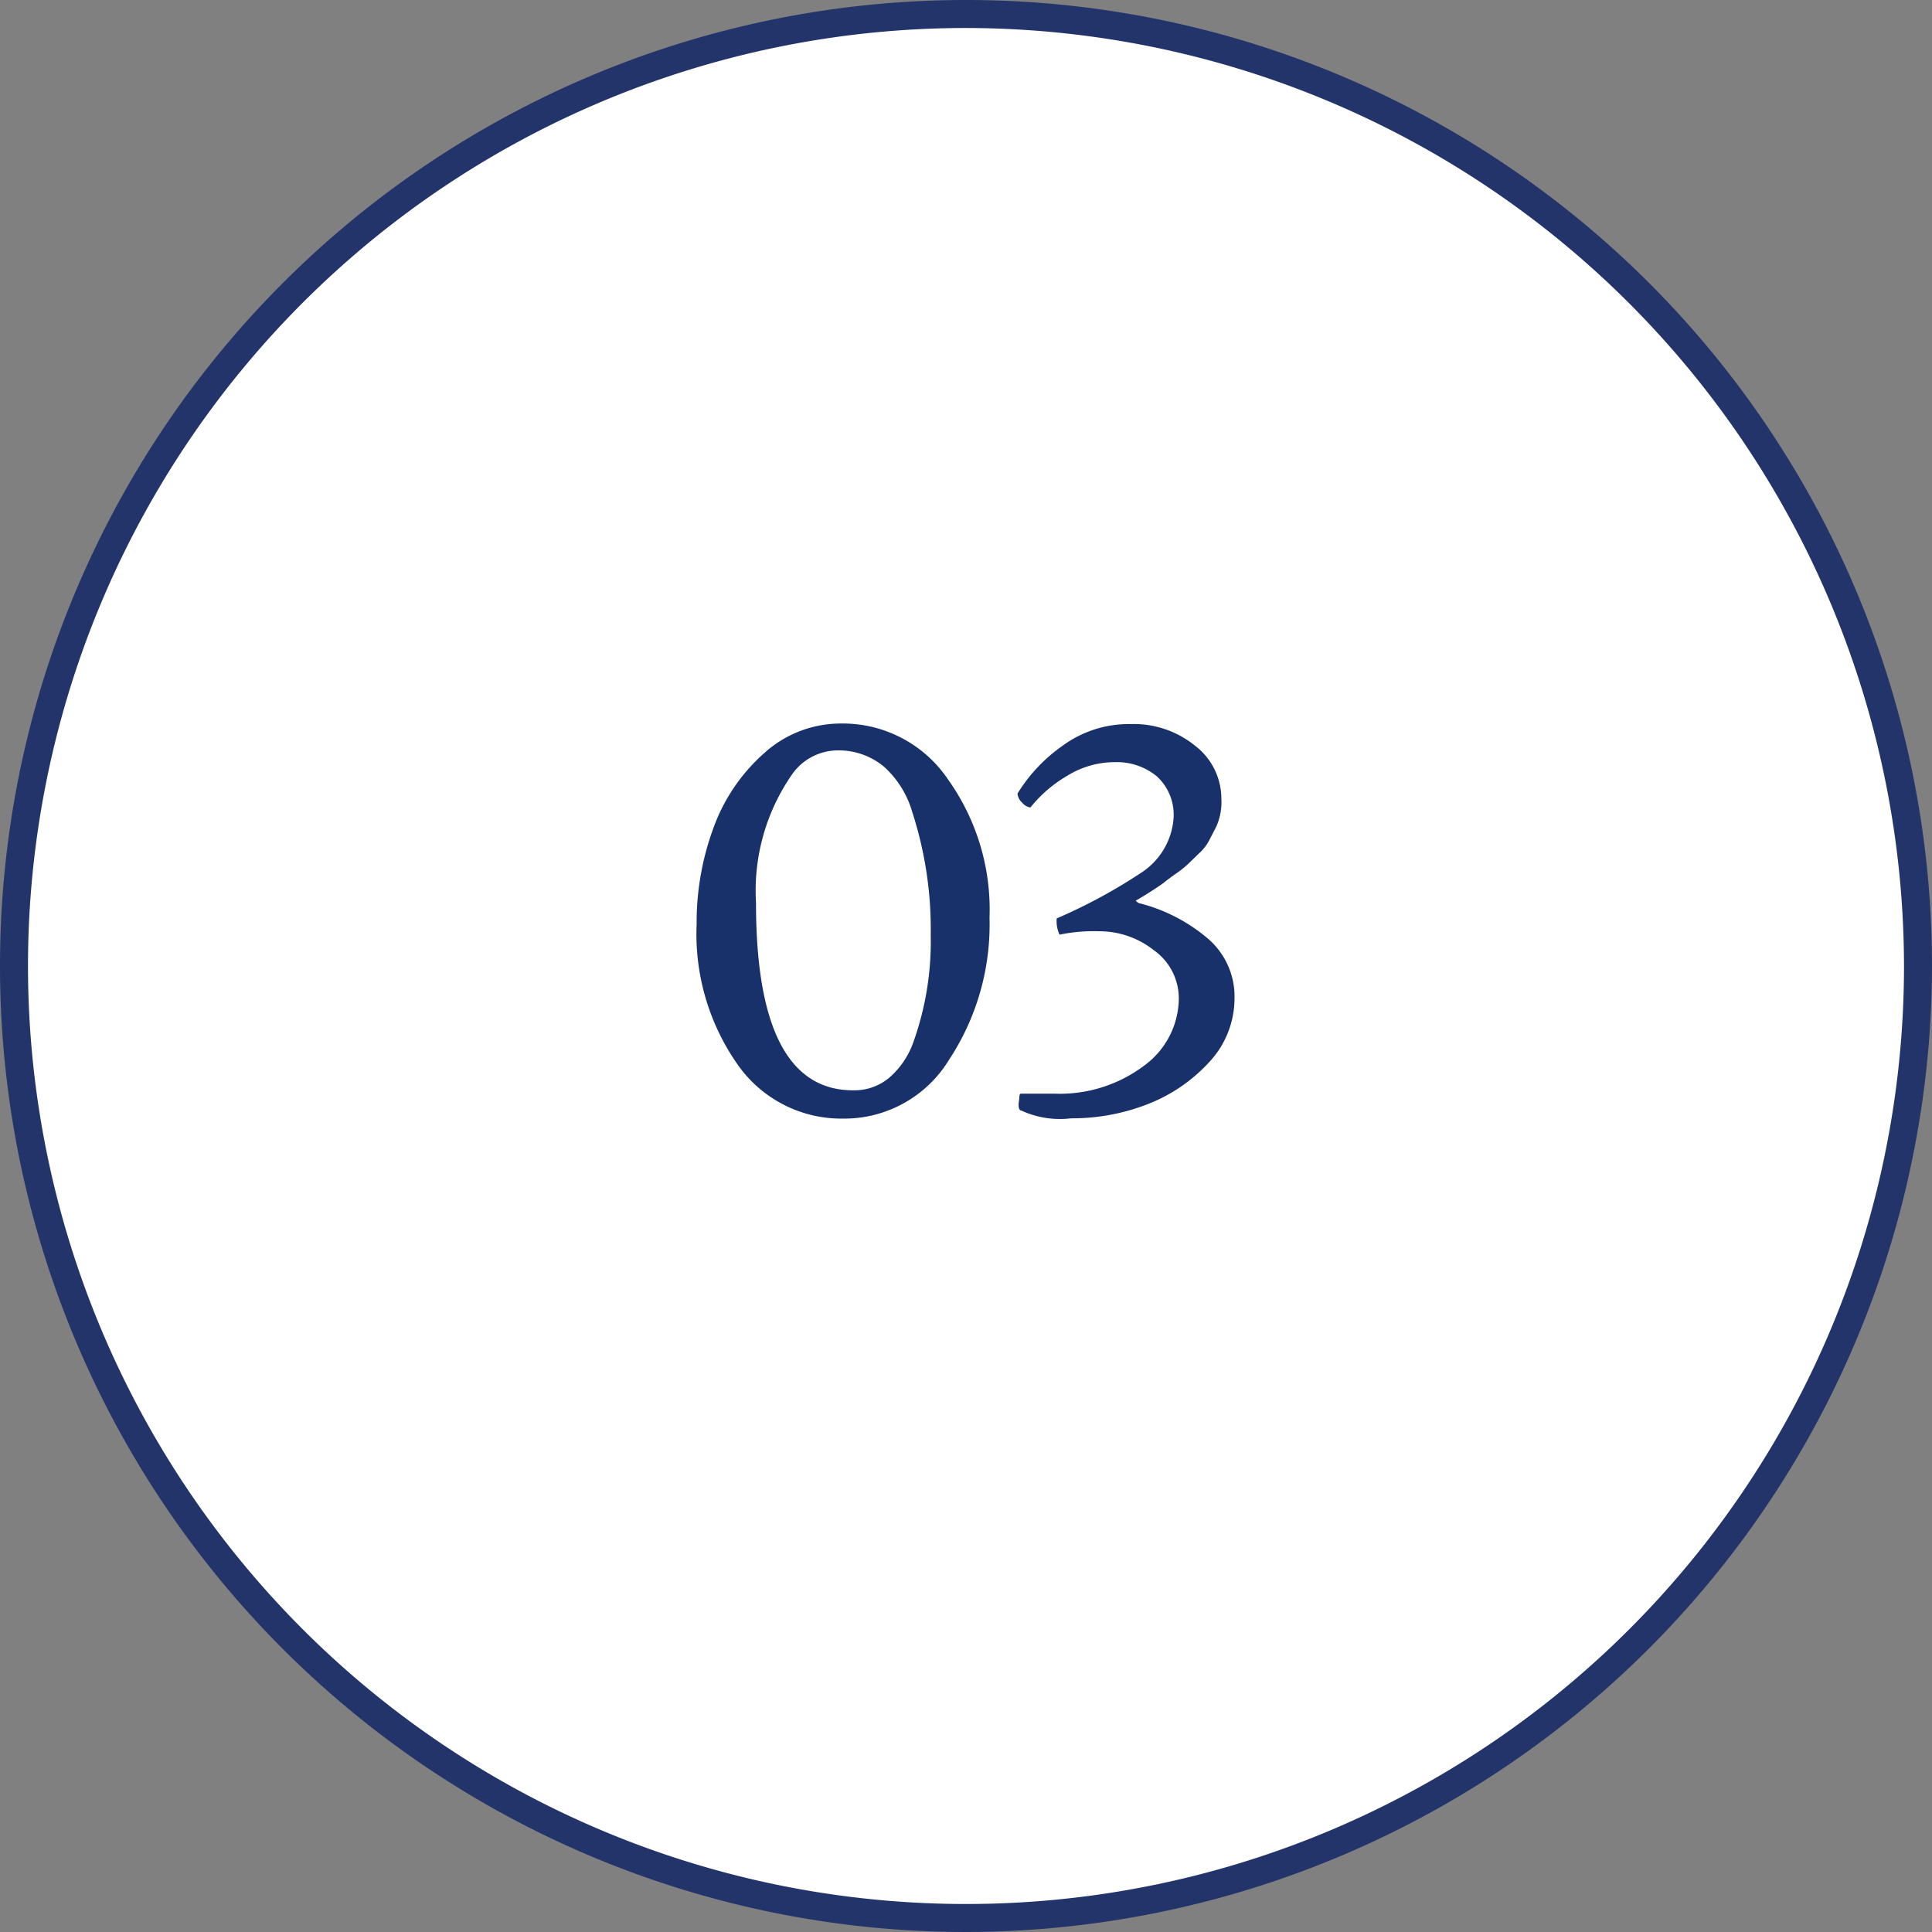
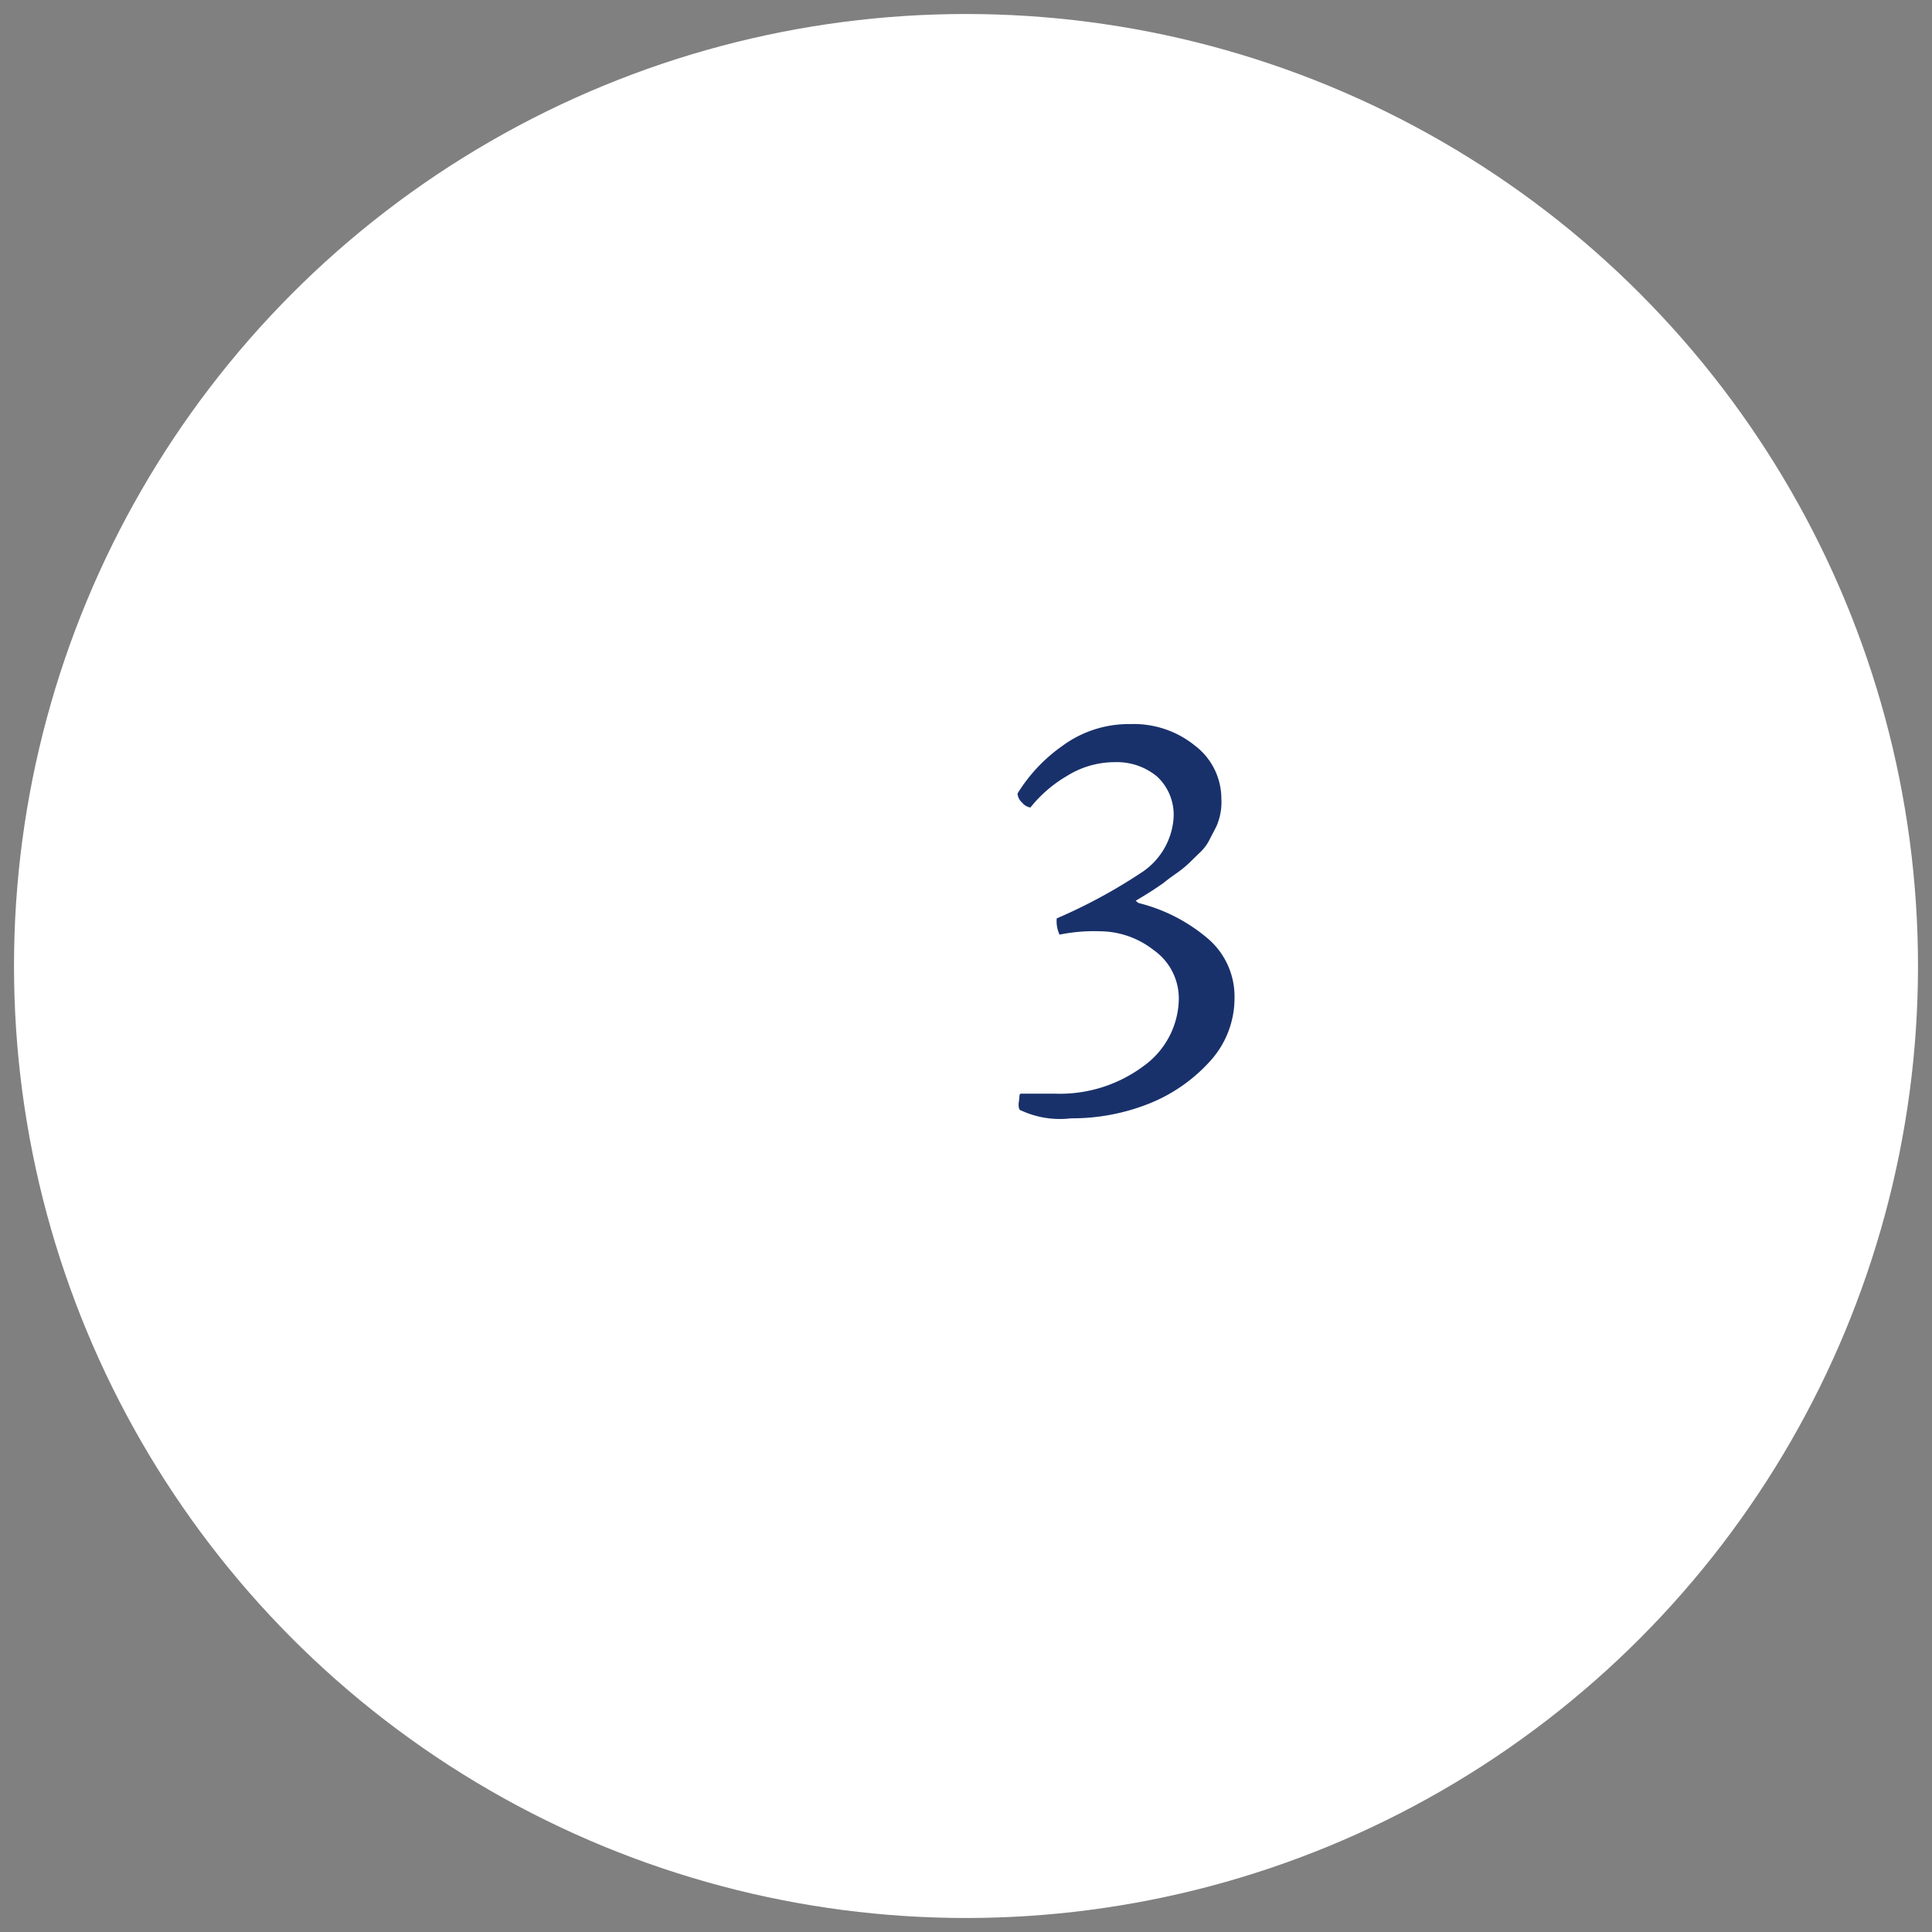
<svg xmlns="http://www.w3.org/2000/svg" id="Layer_1" data-name="Layer 1" viewBox="0 0 69 69">
  <rect x="0" y="0" width="69" height="69" fill="#808080" stroke="none" />
  <defs>
    <style>.cls-1{fill:#fff;}.cls-2{fill:#23346a;}.cls-3{fill:#19316b;}</style>
  </defs>
  <title>3</title>
  <circle class="cls-1" cx="34.5" cy="34.5" r="34" />
-   <path class="cls-2" d="M34.5,69A34.5,34.5,0,1,1,69,34.5,34.54,34.54,0,0,1,34.5,69Zm0-68A33.5,33.5,0,1,0,68,34.5,33.54,33.54,0,0,0,34.5,1Z" />
-   <path class="cls-3" d="M24.88,33a9.74,9.74,0,0,1,.6-3.43,6.51,6.51,0,0,1,1.81-2.67,4.07,4.07,0,0,1,2.77-1.06,4.53,4.53,0,0,1,3.8,2,8,8,0,0,1,1.48,4.94,8.76,8.76,0,0,1-1.44,5.06,4.38,4.38,0,0,1-3.78,2.11A4.52,4.52,0,0,1,26.33,38,8.11,8.11,0,0,1,24.88,33Zm5.6,5.94a1.94,1.94,0,0,0,1.29-.46,3,3,0,0,0,.85-1.26,10.66,10.66,0,0,0,.62-3.82A13.56,13.56,0,0,0,32.58,29a3.47,3.47,0,0,0-1-1.61,2.52,2.52,0,0,0-1.66-.59,2,2,0,0,0-1.62.84A7.28,7.28,0,0,0,27,32.24Q27,38.95,30.48,38.94Z" />
  <path class="cls-3" d="M41.91,29.26a1.86,1.86,0,0,0-.59-1.53,2.24,2.24,0,0,0-1.5-.51,3.22,3.22,0,0,0-1.71.49,4.72,4.72,0,0,0-1.31,1.13.47.47,0,0,1-.29-.17.48.48,0,0,1-.17-.33,5.78,5.78,0,0,1,1.6-1.7,4,4,0,0,1,2.44-.78,3.47,3.47,0,0,1,2.31.78,2.38,2.38,0,0,1,.93,1.88,2.15,2.15,0,0,1-.18,1l-.28.54a1.69,1.69,0,0,1-.34.42l-.37.36a3.83,3.83,0,0,1-.45.36c-.21.15-.36.26-.44.33-.28.2-.61.41-1,.64l.1.08a6.07,6.07,0,0,1,2.43,1.23,2.72,2.72,0,0,1,1,2.16,3.34,3.34,0,0,1-.92,2.31A5.85,5.85,0,0,1,41,39.43a7.42,7.42,0,0,1-2.75.51,3.29,3.29,0,0,1-1.78-.28c-.08,0-.11-.15-.08-.33s0-.27.08-.27c.61,0,1,0,1.22,0a5,5,0,0,0,3.17-1A3,3,0,0,0,42.1,35.7a2.11,2.11,0,0,0-.9-1.77,3.13,3.13,0,0,0-1.91-.67,6.14,6.14,0,0,0-1.45.12,1.15,1.15,0,0,1-.1-.58,19.1,19.1,0,0,0,3-1.62A2.54,2.54,0,0,0,41.91,29.26Z" />
</svg>